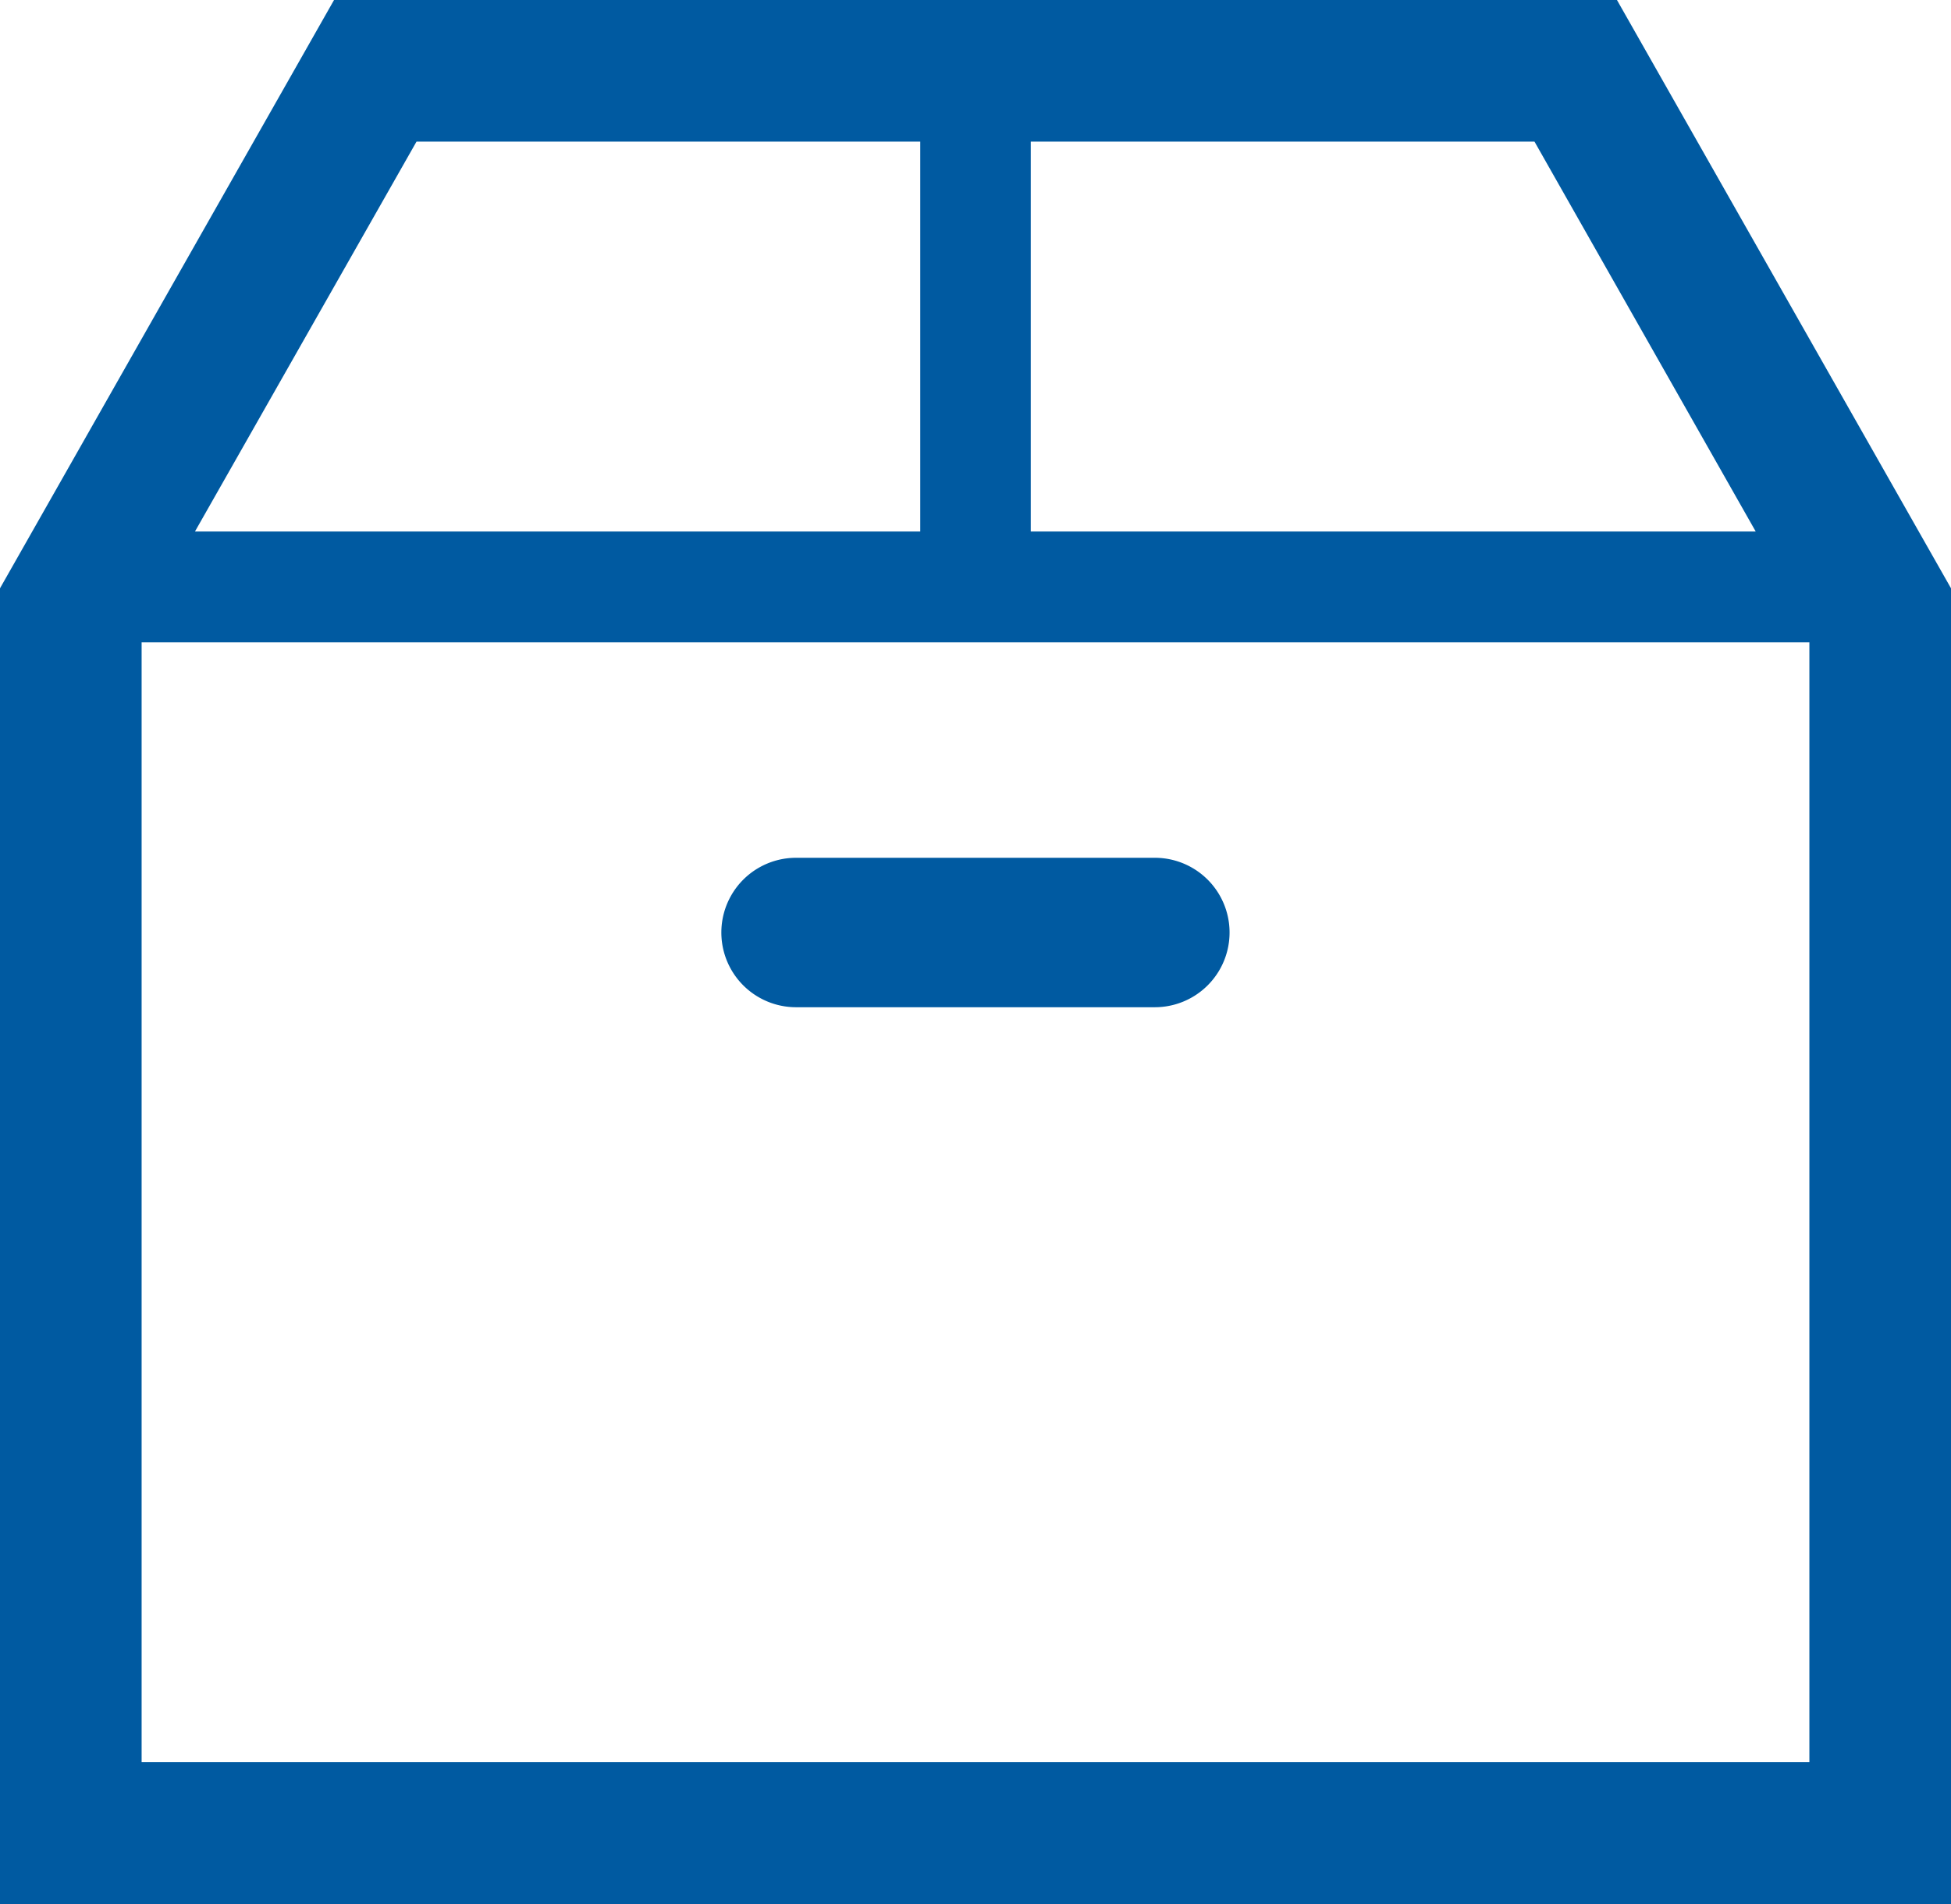
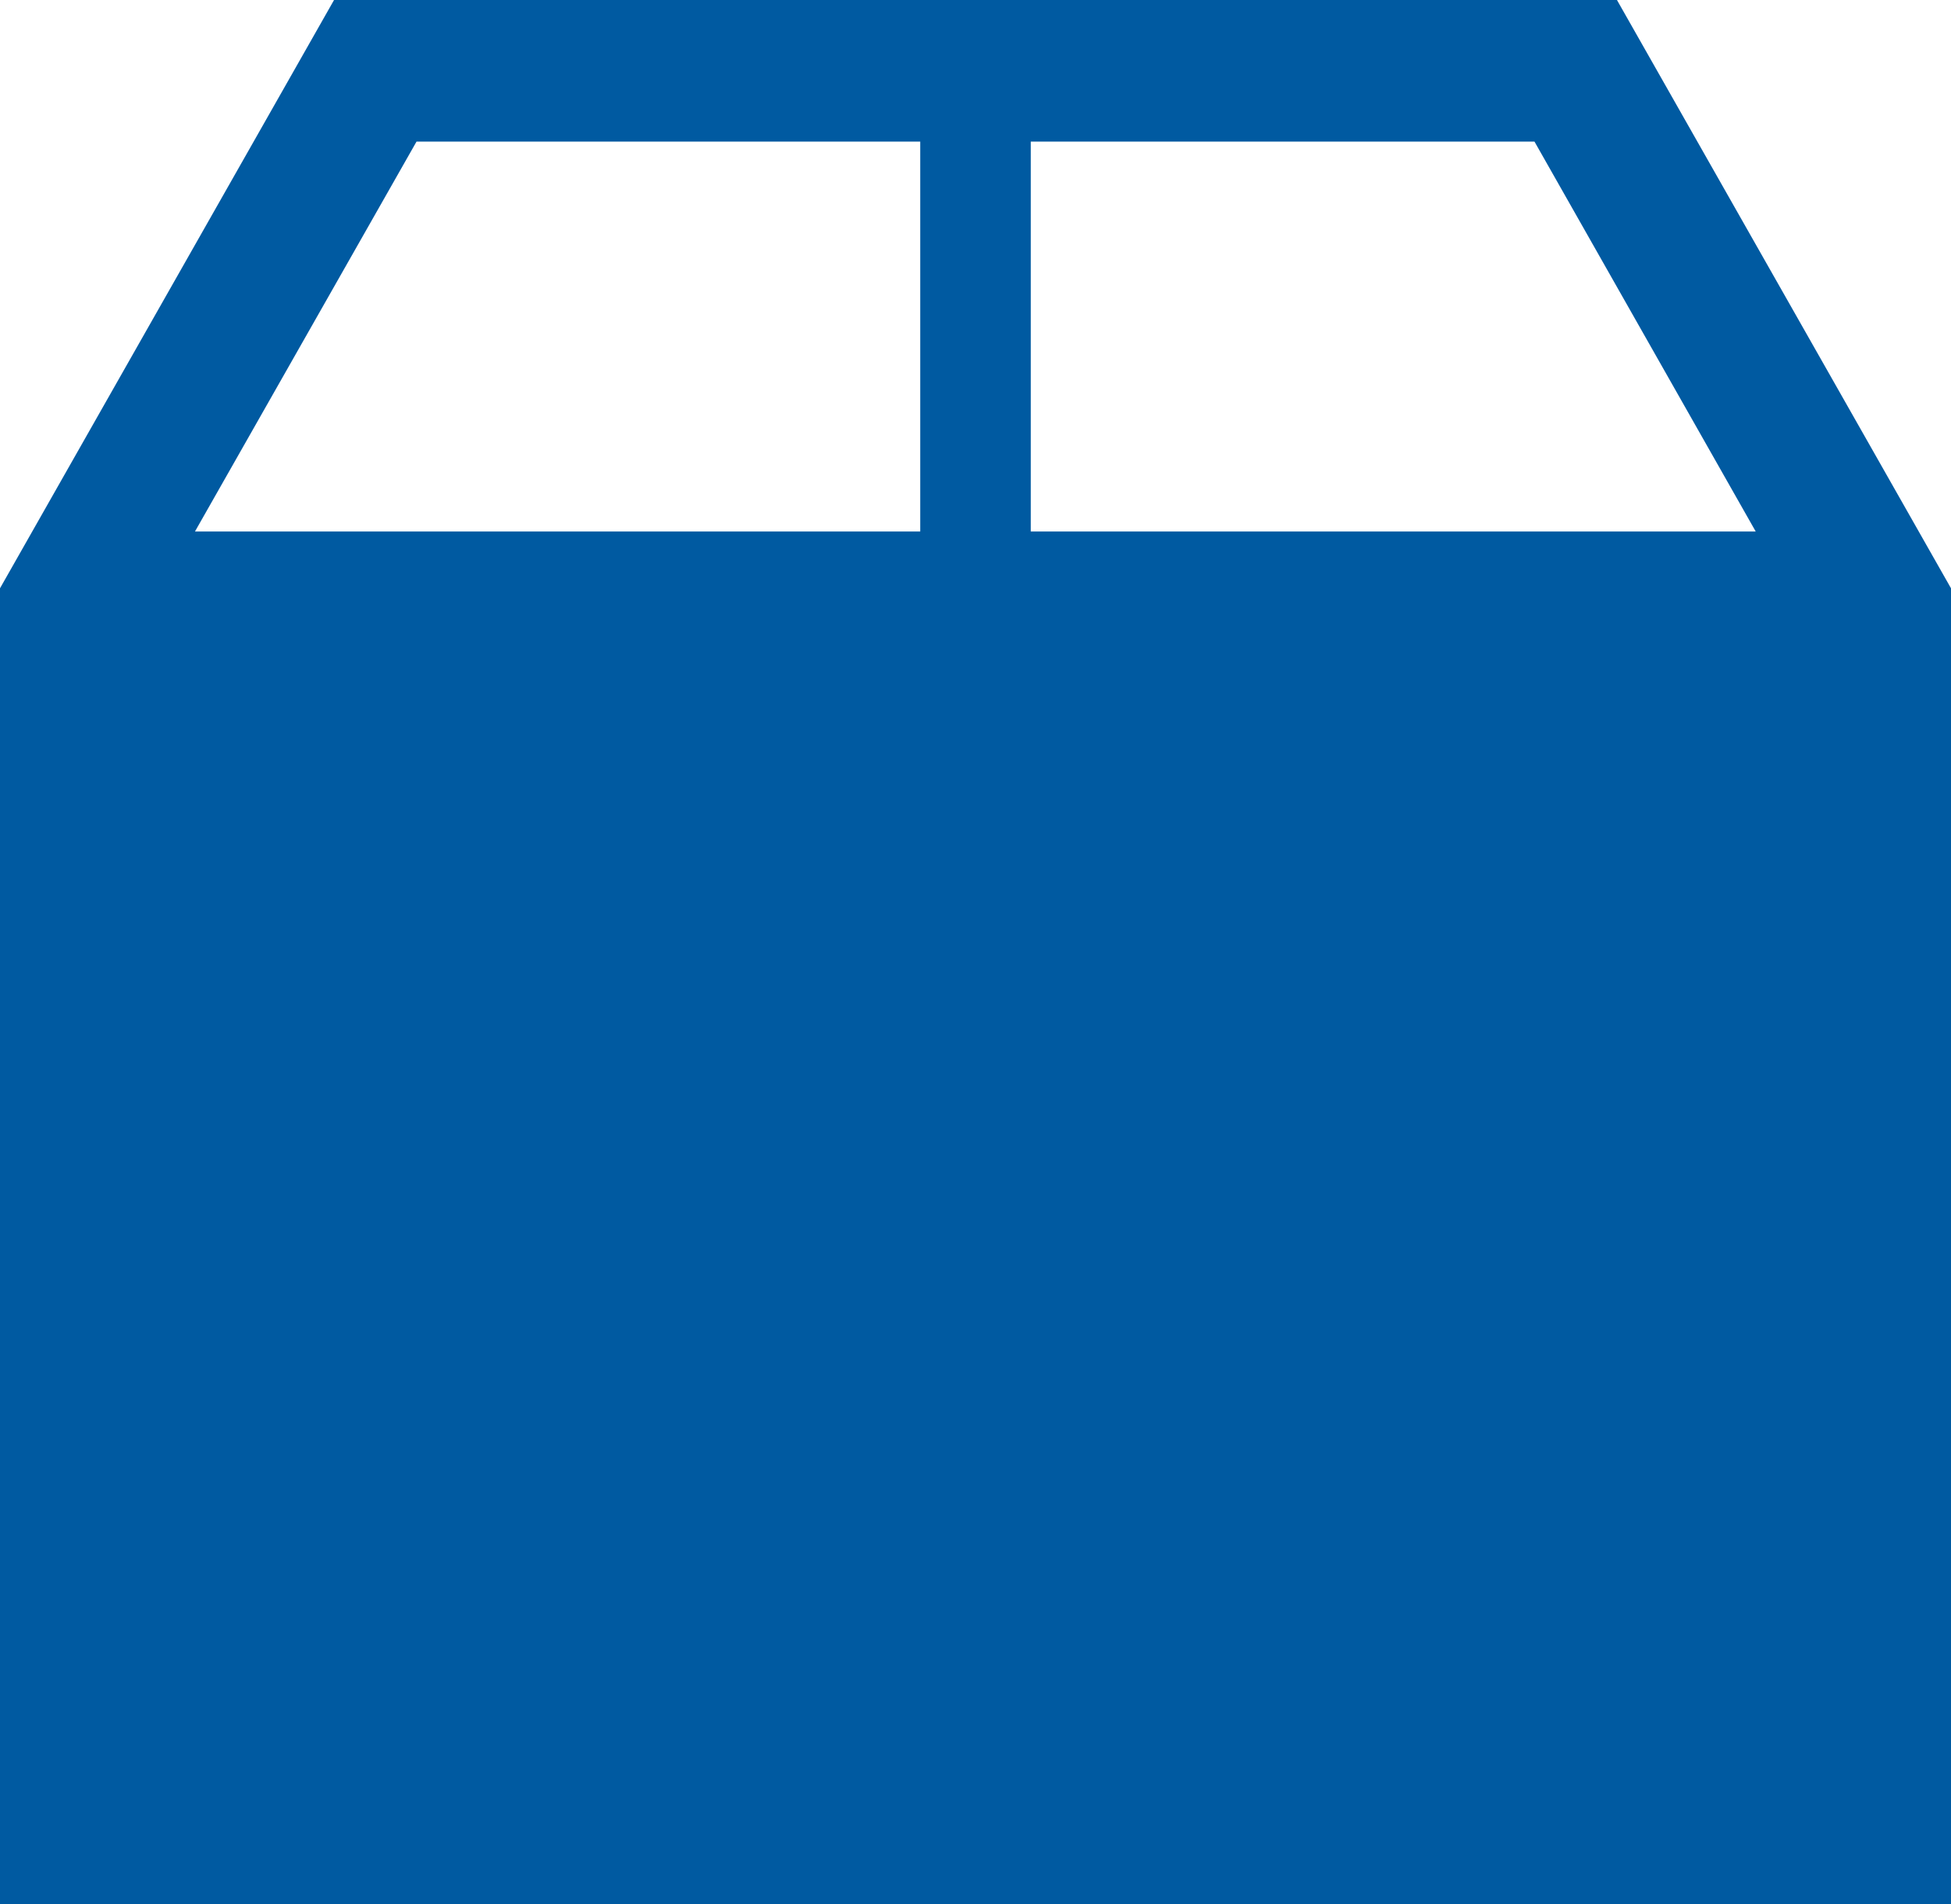
<svg xmlns="http://www.w3.org/2000/svg" width="23.145" height="22.59" viewBox="0 0 23.145 22.59">
  <g transform="translate(0.1 0.1)">
-     <path d="M19.024,6.194H3.921L0,13.1V28.584H22.945V13.1ZM20.9,12.5H12.028V7.674h6.134ZM4.783,7.674h6.134V12.5H2.041ZM1.48,27.1V13.615H21.465V27.1Z" transform="translate(0 -6.194)" fill="#005aa1" stroke="#005aa1" stroke-width="0.2" />
-     <path d="M196.01,233.29h-4.256a.786.786,0,1,0,0,1.573h4.256a.786.786,0,0,0,0-1.573Z" transform="translate(-182.41 -223.113)" fill="#005aa1" stroke="#005aa1" stroke-width="0.2" />
+     <path d="M19.024,6.194H3.921L0,13.1V28.584H22.945V13.1ZM20.9,12.5H12.028V7.674h6.134ZM4.783,7.674h6.134V12.5H2.041ZM1.48,27.1V13.615V27.1Z" transform="translate(0 -6.194)" fill="#005aa1" stroke="#005aa1" stroke-width="0.2" />
  </g>
</svg>